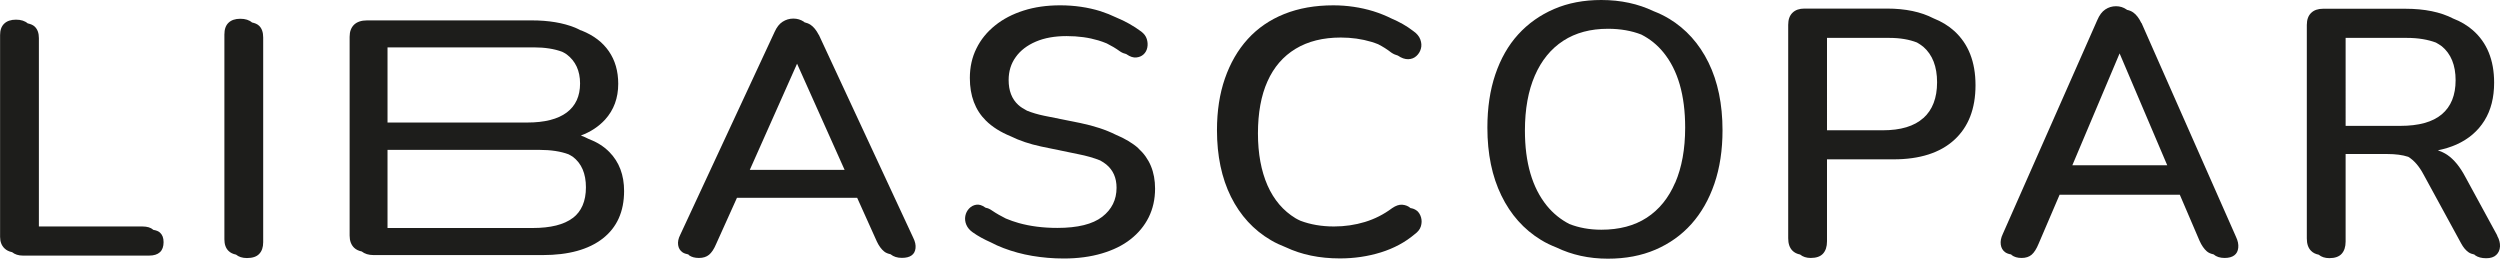
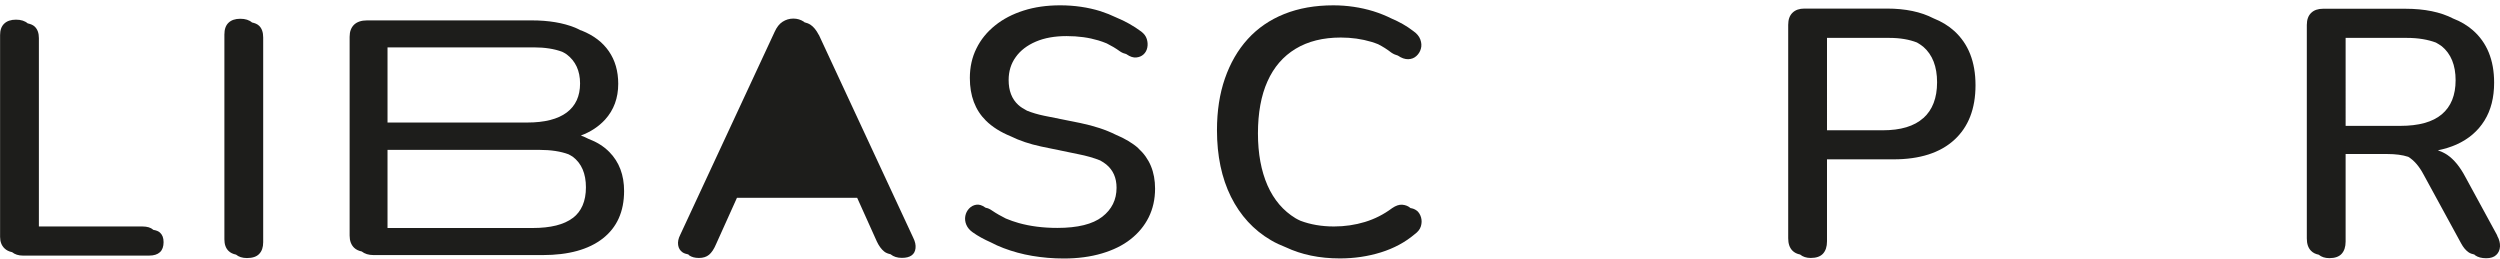
<svg xmlns="http://www.w3.org/2000/svg" id="Layer_2" data-name="Layer 2" viewBox="0 0 277.08 28.66">
  <defs>
    <style>      .cls-1 {        fill: #1d1d1b;      }    </style>
  </defs>
  <g id="Capa_1" data-name="Capa 1">
    <g>
      <path class="cls-1" d="M17,25.49s-.01-.02-.02-.03c-.27-.24-.67-.36-1.21-.36H4.31V4.23c0-.56-.15-.98-.46-1.28-.2-.19-.47-.29-.78-.36-.31-.27-.74-.41-1.3-.41s-1,.15-1.3.44c-.31.29-.46.72-.46,1.27v22.36c0,.53.16.96.48,1.27.22.22.51.36.85.43.31.25.71.38,1.21.38h13.97c.54,0,.94-.13,1.21-.38.27-.25.4-.63.4-1.11s-.13-.81-.4-1.06c-.17-.16-.43-.25-.72-.3Z" />
      <path class="cls-1" d="M27.93,2.49c-.31-.27-.74-.41-1.3-.41s-1,.15-1.3.44c-.31.29-.46.73-.46,1.31v22.69c0,.56.15.99.46,1.29.21.21.49.34.83.41.3.25.7.38,1.21.38.61,0,1.07-.15,1.36-.46.29-.3.44-.73.44-1.29V4.16c0-.58-.15-1.02-.46-1.31-.2-.19-.47-.29-.78-.36Z" />
-       <path class="cls-1" d="M90.74,3.86c-.26-.51-.56-.88-.9-1.11-.21-.14-.44-.22-.68-.28-.02-.02-.04-.04-.06-.06-.35-.23-.73-.35-1.17-.35s-.83.12-1.19.35c-.36.23-.65.6-.88,1.11l-10.47,22.51c-.21.41-.28.79-.23,1.13.05.34.21.61.48.8.17.12.4.19.65.24.03.03.05.07.09.1.27.19.63.29,1.09.29s.83-.12,1.11-.35c.28-.23.54-.61.77-1.15l2.33-5.17h13.32l2.18,4.84c.23.49.5.86.81,1.11.19.16.44.25.72.31,0,0,.01.02.02.02.31.25.72.38,1.23.38.46,0,.82-.09,1.07-.27.26-.18.4-.45.44-.8.04-.35-.04-.73-.25-1.15l-10.47-22.51ZM83.1,18.83l5.24-11.77,5.27,11.77h-10.52Z" />
+       <path class="cls-1" d="M90.74,3.86c-.26-.51-.56-.88-.9-1.11-.21-.14-.44-.22-.68-.28-.02-.02-.04-.04-.06-.06-.35-.23-.73-.35-1.17-.35s-.83.12-1.19.35c-.36.23-.65.6-.88,1.11l-10.47,22.51c-.21.41-.28.79-.23,1.13.05.34.21.61.48.8.17.12.4.19.65.24.03.03.05.07.09.1.27.19.63.29,1.09.29s.83-.12,1.11-.35c.28-.23.54-.61.77-1.15l2.33-5.17h13.32l2.18,4.84c.23.49.5.86.81,1.11.19.16.44.25.72.31,0,0,.01.02.02.02.31.25.72.38,1.23.38.46,0,.82-.09,1.07-.27.26-.18.4-.45.44-.8.04-.35-.04-.73-.25-1.15l-10.47-22.51ZM83.1,18.83h-10.52Z" />
      <path class="cls-1" d="M126.19,16.45c-.66-.59-1.52-1.1-2.55-1.53-1.06-.53-2.35-.96-3.88-1.28l-4.03-.81c-.73-.15-1.35-.34-1.9-.56-.38-.2-.72-.41-.97-.64-.72-.66-1.07-1.58-1.07-2.76,0-.97.26-1.82.79-2.55.52-.73,1.27-1.3,2.23-1.71.96-.41,2.09-.61,3.4-.61s2.46.16,3.53.48c.31.09.62.21.92.33.5.25,1,.54,1.48.89.24.16.46.24.68.29.02.01.04.03.06.04.38.26.73.37,1.05.34.32-.03.59-.14.81-.34.22-.2.36-.46.42-.77.06-.31.04-.62-.06-.94-.1-.32-.31-.59-.61-.82-.85-.63-1.77-1.15-2.77-1.56-.56-.27-1.14-.5-1.75-.7-1.39-.43-2.88-.65-4.47-.65-1.48,0-2.83.19-4.05.58s-2.27.93-3.16,1.65c-.9.72-1.59,1.57-2.07,2.55-.49.98-.73,2.08-.73,3.28,0,1.97.59,3.54,1.78,4.72.71.7,1.63,1.28,2.76,1.74.95.47,2.06.85,3.37,1.13l4.07.84c.98.19,1.79.43,2.46.7.26.14.48.29.67.44.77.63,1.15,1.49,1.15,2.59,0,1.33-.53,2.4-1.59,3.22-1.06.82-2.72,1.23-4.97,1.23-1.56,0-2.99-.18-4.28-.54-.48-.13-.96-.31-1.43-.5-.52-.26-1.04-.55-1.54-.89-.24-.17-.47-.27-.68-.3-.02-.01-.04-.02-.06-.03-.36-.26-.69-.36-1-.31-.31.05-.57.19-.79.42-.22.23-.36.51-.42.82-.06.32-.03.65.11.98.14.33.38.61.71.84.6.43,1.28.79,2,1.11.45.24.92.45,1.42.64,1,.38,2.06.67,3.18.86,1.13.19,2.29.29,3.49.29,1.56,0,2.97-.19,4.22-.56,1.25-.37,2.32-.89,3.18-1.57.87-.68,1.54-1.49,2.01-2.43.47-.95.71-2.01.71-3.18,0-1.87-.62-3.35-1.86-4.47Z" />
      <path class="cls-1" d="M157.02,23.35c-.19-.16-.43-.25-.7-.29-.01-.01-.02-.03-.04-.04-.23-.19-.52-.3-.86-.33-.35-.03-.72.1-1.13.38-.92.69-1.93,1.2-3.01,1.53-1.09.33-2.23.5-3.43.5-1.39,0-2.62-.22-3.71-.63-.18-.09-.38-.17-.55-.28-1.37-.83-2.4-2.04-3.11-3.64-.7-1.6-1.06-3.52-1.06-5.77s.35-4.2,1.06-5.77c.7-1.57,1.74-2.77,3.11-3.6,1.37-.83,3.04-1.25,5.01-1.25,1.2,0,2.33.16,3.4.48.25.08.5.16.74.26.51.26.99.56,1.45.92.26.18.5.27.74.34.41.28.79.41,1.15.4.36-.01.66-.13.9-.35.24-.22.41-.48.5-.81.09-.32.07-.66-.06-1.02-.13-.36-.4-.68-.81-.96-.7-.54-1.5-.99-2.39-1.37-.62-.31-1.29-.58-2.02-.81-1.42-.43-2.9-.65-4.43-.65-2.02,0-3.83.32-5.43.96-1.6.64-2.95,1.57-4.05,2.78-1.1,1.21-1.94,2.67-2.53,4.37-.59,1.7-.88,3.61-.88,5.73,0,2.84.52,5.3,1.55,7.38,1.04,2.08,2.51,3.69,4.43,4.81.52.31,1.08.56,1.66.79,1.72.81,3.71,1.23,5.98,1.23,1.59,0,3.1-.22,4.55-.67,1.44-.45,2.69-1.12,3.74-2.01.36-.26.59-.55.69-.88.1-.33.11-.66.02-.98-.09-.32-.25-.57-.48-.77Z" />
      <path class="cls-1" d="M214.29,2.03c-1.39-.72-3.11-1.08-5.17-1.08h-9.13c-.56,0-1,.15-1.32.46-.32.31-.48.75-.48,1.34v23.66c0,.59.15,1.04.46,1.36.22.23.51.37.86.44.3.25.69.38,1.18.38.61,0,1.07-.16,1.36-.48.29-.32.44-.77.44-1.36v-9.09h7.37c2.92,0,5.16-.72,6.73-2.15,1.57-1.43,2.36-3.45,2.36-6.06s-.79-4.59-2.36-6.02c-.65-.59-1.42-1.05-2.3-1.4ZM213.17,13.08c-1.01.91-2.51,1.36-4.51,1.36h-6.17V4.2h6.91c1.21,0,2.21.18,3.06.51.25.15.5.3.71.48,1.01.88,1.52,2.19,1.52,3.93s-.51,3.06-1.52,3.97Z" />
-       <path class="cls-1" d="M237.33,2.55c-.26-.54-.56-.93-.9-1.17-.21-.15-.45-.24-.7-.29-.01-.01-.03-.03-.04-.04-.35-.24-.73-.36-1.17-.36s-.83.12-1.19.36c-.36.24-.65.63-.88,1.17l-10.47,23.7c-.21.43-.28.83-.23,1.19.05.36.21.64.48.84.18.13.41.21.67.25.03.02.04.06.07.08.27.2.63.31,1.09.31s.83-.12,1.11-.36c.28-.24.54-.65.77-1.21l2.33-5.44h13.32l2.19,5.11c.23.51.5.9.81,1.17.2.17.45.27.74.33,0,0,0,0,0,0,.31.27.72.4,1.23.4.46,0,.82-.1,1.07-.29.26-.19.4-.47.44-.84.04-.37-.04-.77-.25-1.21l-10.47-23.7ZM229.68,18.32l5.24-12.4,5.28,12.4h-10.52Z" />
      <path class="cls-1" d="M276.77,26.09l-3.53-6.48c-.59-1.12-1.26-1.94-2.01-2.45-.32-.21-.66-.37-1.03-.5,0,0,0,0-.01,0,.74-.15,1.43-.36,2.06-.64,1.36-.61,2.39-1.5,3.11-2.66.72-1.16,1.07-2.56,1.07-4.2,0-2.5-.79-4.44-2.36-5.81-.62-.54-1.34-.97-2.17-1.29-1.41-.73-3.18-1.09-5.3-1.09h-9.13c-.56,0-1,.15-1.32.46-.32.31-.48.75-.48,1.34v23.66c0,.59.15,1.04.46,1.36.22.23.51.37.86.44.3.25.69.38,1.18.38.61,0,1.07-.16,1.36-.48.29-.32.44-.77.44-1.36v-9.7h4.6c.93,0,1.7.1,2.34.31.63.38,1.21,1.03,1.72,2l4.14,7.59c.23.43.5.76.81.98.18.13.41.21.66.26.03.02.05.06.08.08.31.22.72.33,1.23.33.49,0,.86-.12,1.11-.36.26-.24.4-.56.42-.94s-.08-.78-.31-1.19ZM266.02,13.95h-6.05V4.2h6.79c1.28,0,2.34.19,3.22.52.23.13.45.26.65.41,1.02.84,1.53,2.1,1.53,3.76s-.51,2.92-1.53,3.78c-1.02.86-2.56,1.28-4.6,1.28Z" />
      <path class="cls-1" d="M65.24,15.4c-.27-.14-.56-.27-.86-.38,1.08-.4,1.97-.99,2.68-1.76.97-1.07,1.46-2.39,1.46-3.97,0-1.41-.35-2.61-1.04-3.61-.69-1-1.69-1.76-3.01-2.29-.04-.02-.09-.03-.13-.04-.2-.1-.39-.2-.61-.29-1.32-.53-2.91-.8-4.78-.8h-18.28c-.61,0-1.09.16-1.42.47-.33.32-.5.76-.5,1.35v22.03c0,.58.17,1.03.5,1.35.22.21.5.34.84.41.33.26.76.4,1.32.4h18.74c2.86,0,5.08-.61,6.66-1.84,1.57-1.23,2.36-2.98,2.36-5.26,0-1.77-.54-3.21-1.63-4.32-.63-.64-1.4-1.11-2.29-1.45ZM42.94,5.25h16.21c1.26,0,2.3.17,3.16.49.17.09.35.18.5.29.98.74,1.48,1.82,1.48,3.22s-.49,2.48-1.48,3.22c-.99.74-2.45,1.11-4.39,1.11h-15.47s0-8.33,0-8.33ZM63.48,24.16c-.97.74-2.46,1.11-4.45,1.11h-16.08v-8.66h16.82c1.31,0,2.38.17,3.24.49.16.09.33.17.47.27.97.73,1.46,1.86,1.46,3.39s-.49,2.67-1.46,3.41Z" />
-       <path class="cls-1" d="M184.96,2.06c-.54-.33-1.12-.6-1.71-.83-1.68-.8-3.6-1.23-5.78-1.23-1.93,0-3.68.33-5.23,1-1.55.67-2.88,1.61-3.98,2.82-1.1,1.21-1.94,2.69-2.53,4.43-.59,1.74-.88,3.7-.88,5.9,0,2.9.52,5.41,1.55,7.52,1.03,2.12,2.49,3.76,4.39,4.92.55.34,1.13.61,1.74.85,1.67.8,3.55,1.23,5.68,1.23,1.96,0,3.71-.33,5.27-1,1.55-.67,2.88-1.61,3.98-2.84,1.1-1.23,1.95-2.72,2.55-4.47.6-1.75.9-3.72.9-5.92,0-2.9-.52-5.4-1.55-7.5-1.03-2.1-2.49-3.73-4.39-4.88ZM185.66,20.25c-.73,1.7-1.78,2.99-3.15,3.88-1.37.89-3.05,1.33-5.03,1.33-1.32,0-2.49-.22-3.54-.63-.95-.49-1.79-1.16-2.5-2.03-1.62-2-2.43-4.77-2.43-8.33,0-2.38.37-4.41,1.1-6.09.73-1.68,1.78-2.97,3.15-3.86,1.37-.89,3.02-1.33,4.96-1.33,1.38,0,2.61.22,3.69.64.94.48,1.76,1.13,2.45,1.98,1.61,1.97,2.41,4.75,2.41,8.33,0,2.38-.37,4.41-1.1,6.11Z" />
    </g>
  </g>
</svg>